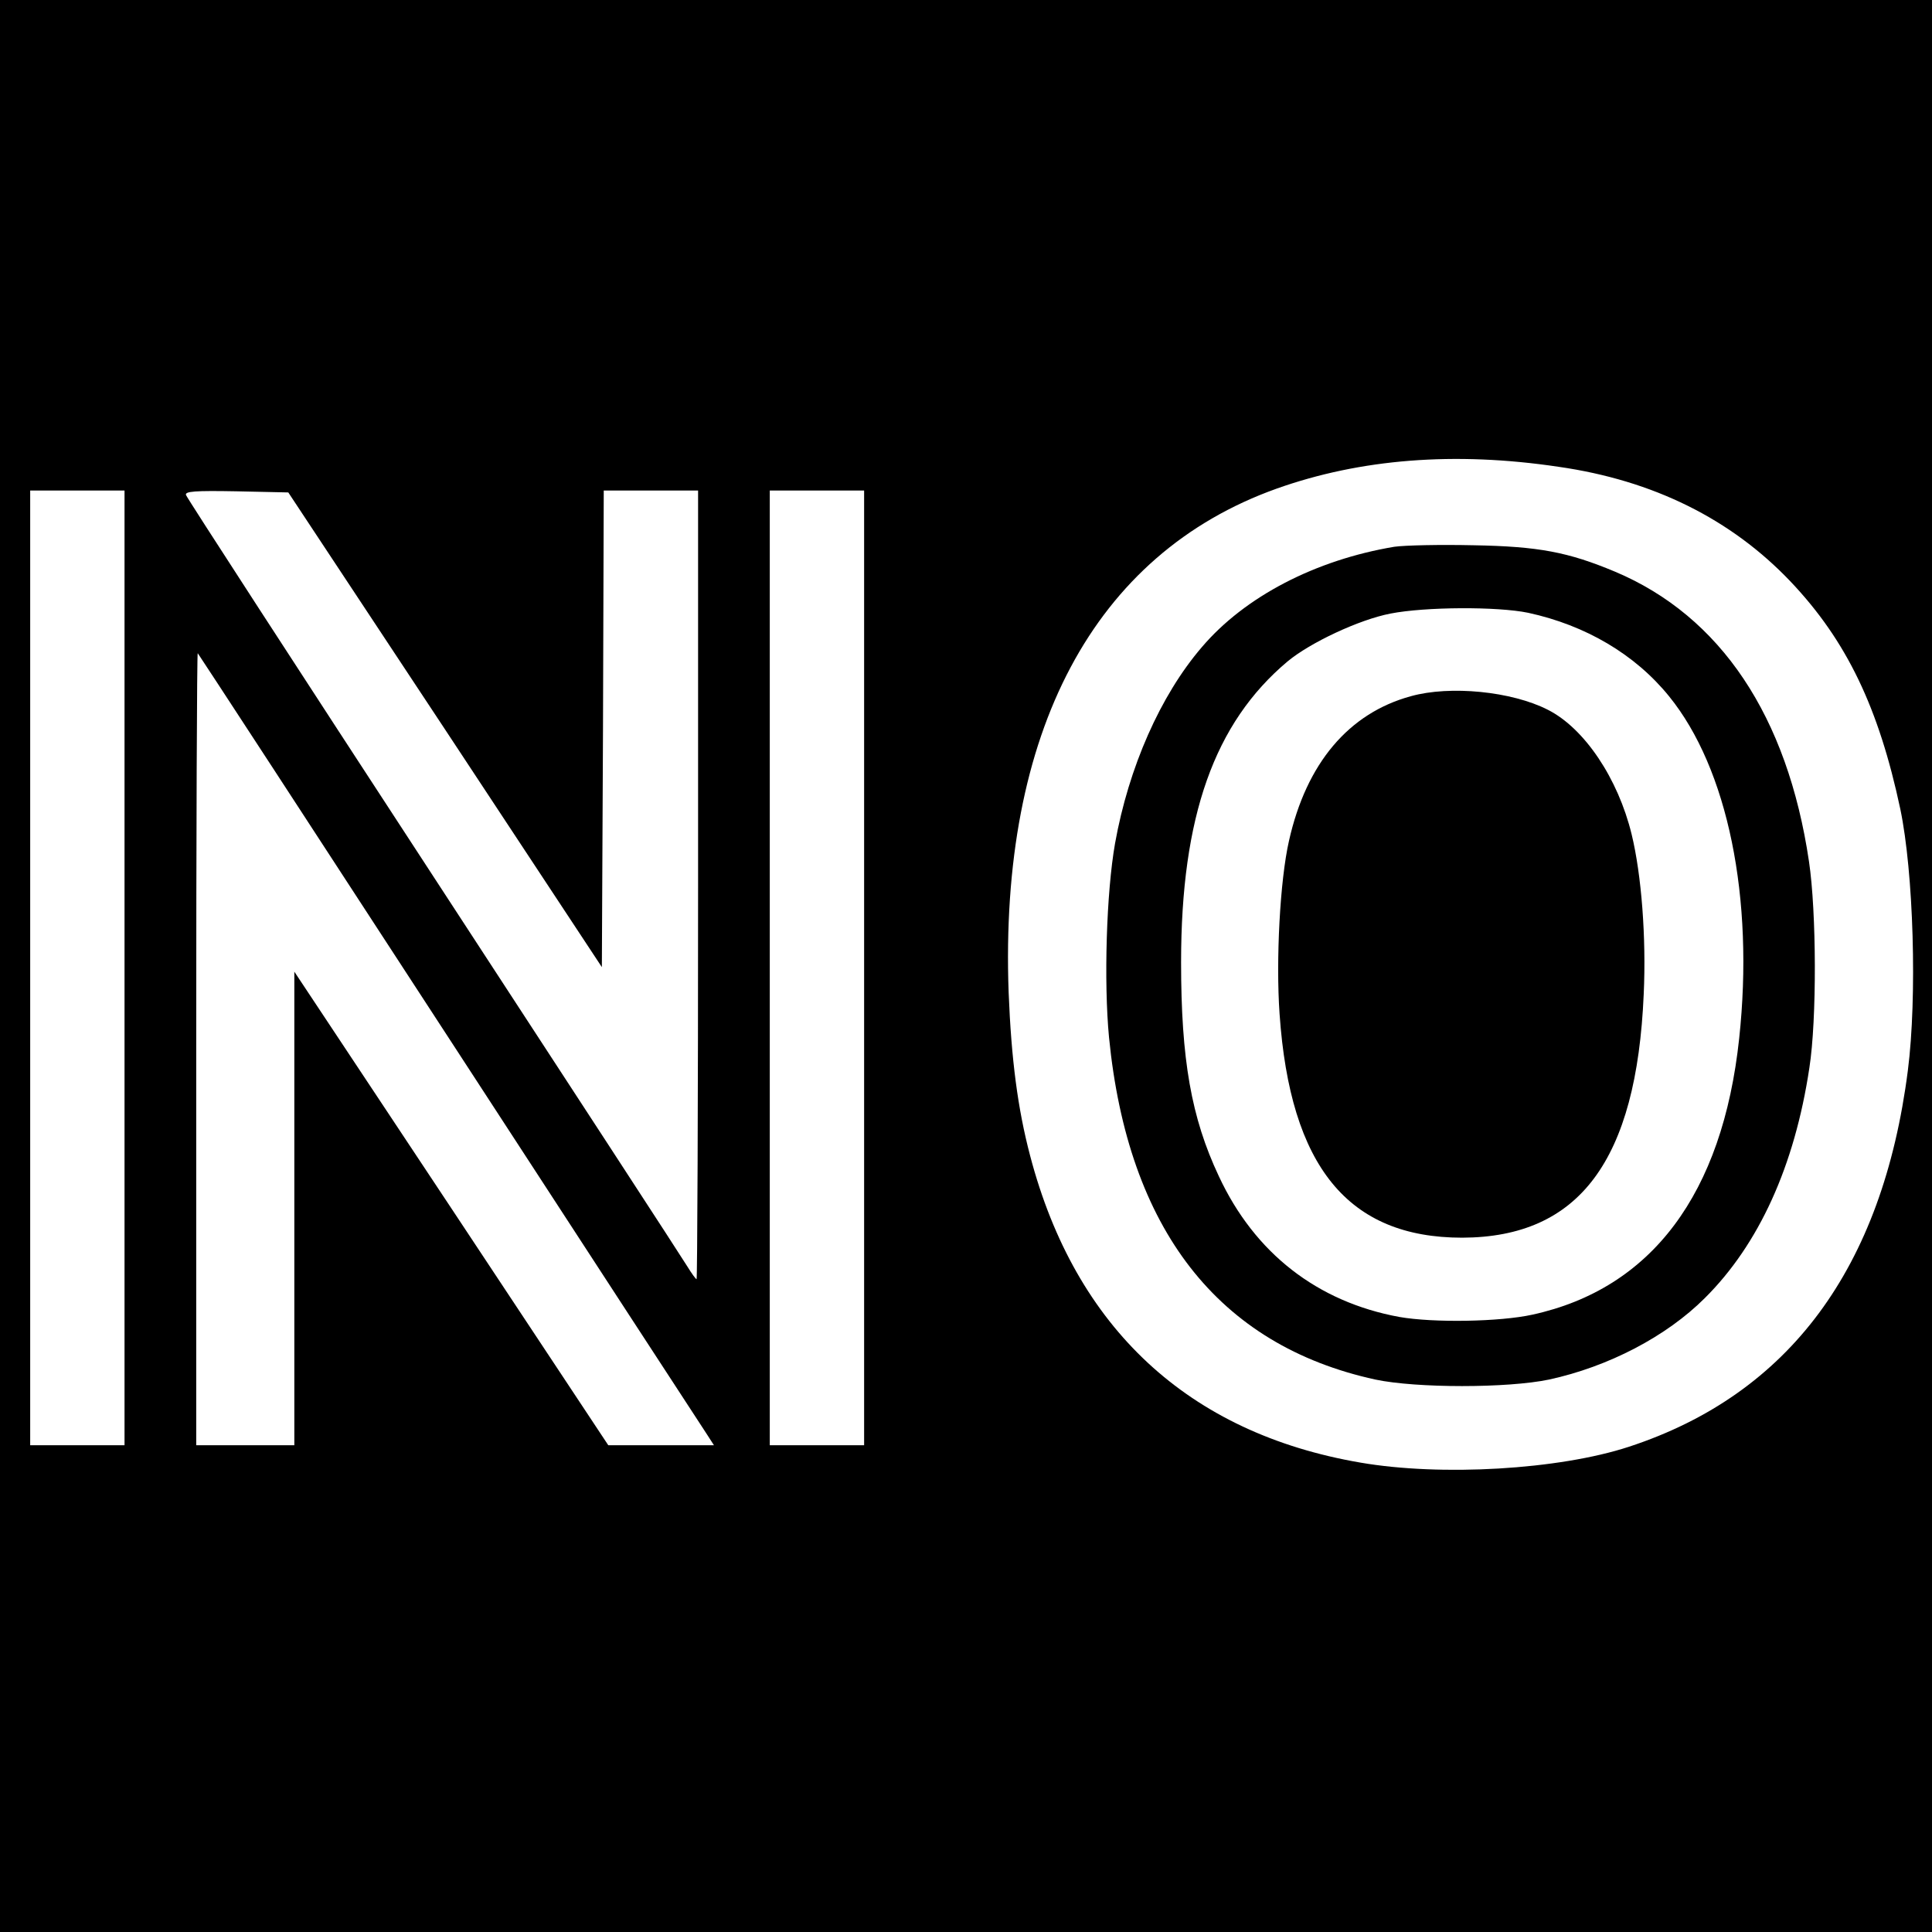
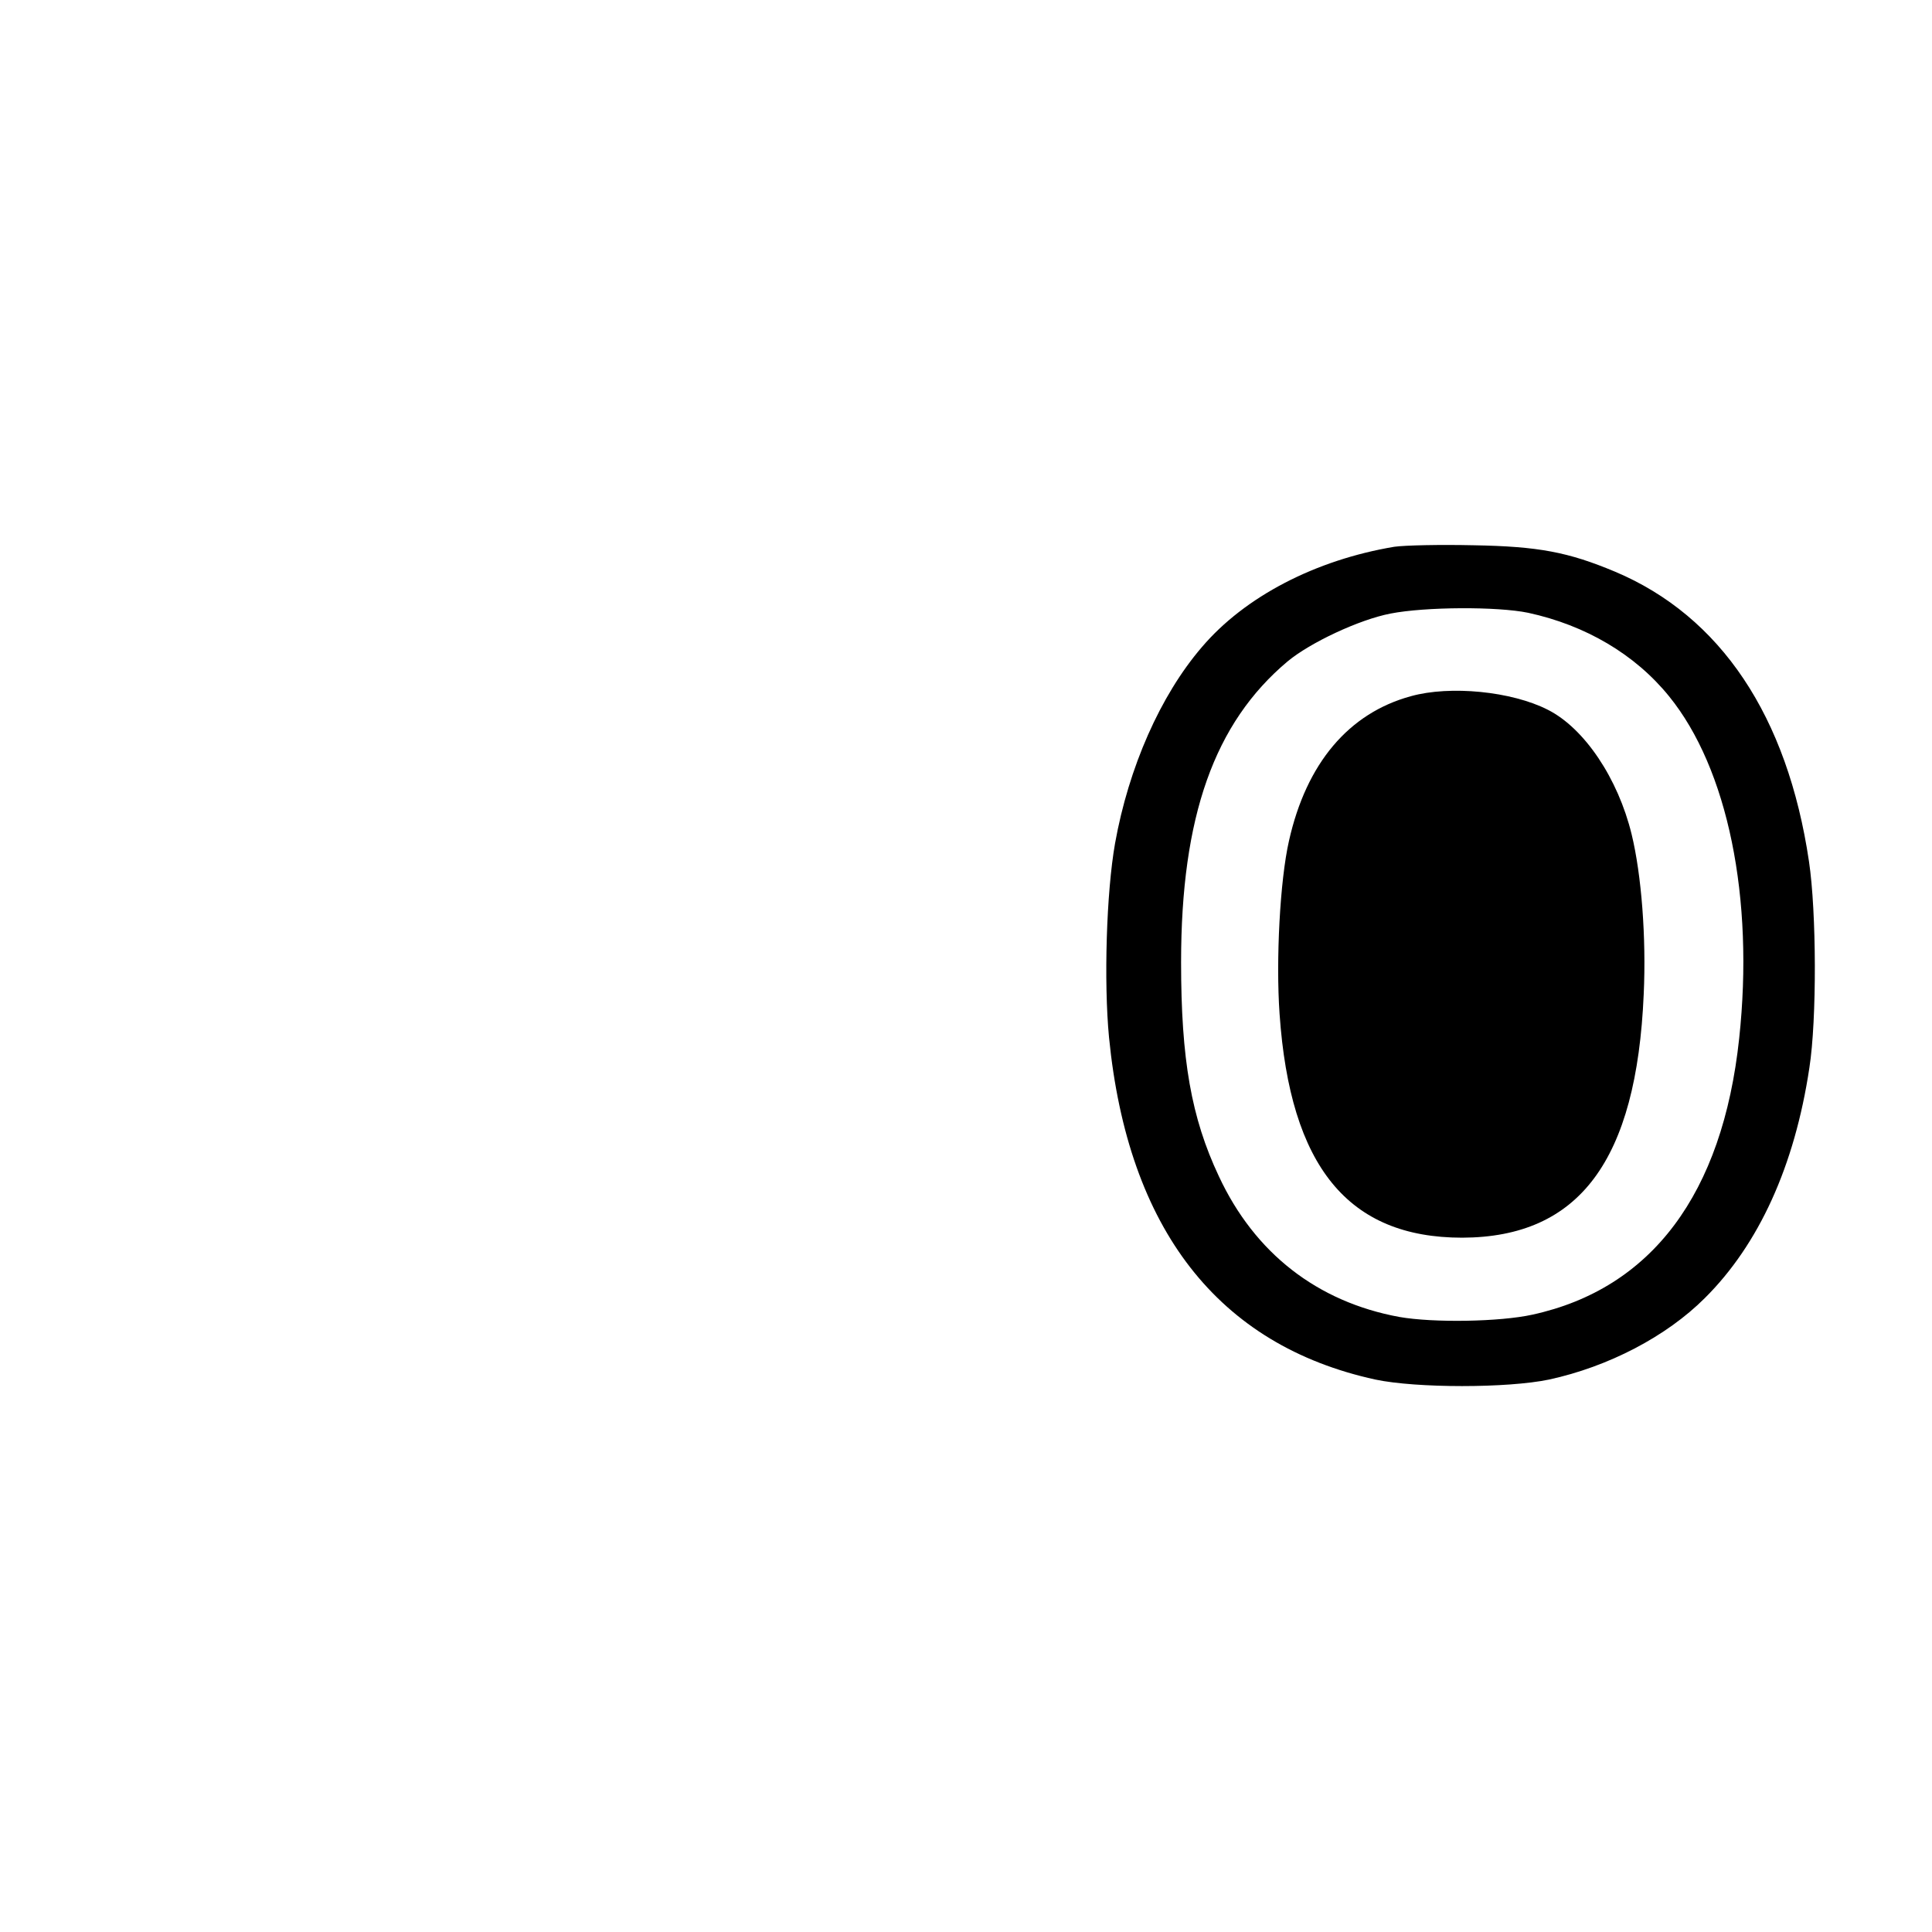
<svg xmlns="http://www.w3.org/2000/svg" version="1.0" width="512pt" height="512pt" viewBox="0 0 512 512" preserveAspectRatio="xMidYMid meet">
  <g transform="translate(0,512) scale(0.1,-0.1)" fill="#000000" stroke="none">
-     <path d="M0 2560 l0 -2560 2560 0 2560 0 0 2560 0 2560 -2560 0 -2560 0 0 -2560z m4130 1323 c252 -36 458 -139 615 -304 149 -157 234 -335 291 -603 35 -167 45 -498 20 -693 -67 -524 -315 -858 -739 -997 -186 -61 -498 -79 -712 -42 -455 78 -755 356 -875 813 -33 125 -50 256 -57 433 -25 690 226 1162 710 1335 222 79 472 99 747 58z m-3800 -1328 l0 -1265 -125 0 -125 0 0 1265 0 1265 125 0 125 0 0 -1265z m850 631 l415 -629 3 632 2 631 125 0 125 0 0 -1045 c0 -575 -2 -1045 -4 -1045 -2 0 -13 15 -24 33 -10 17 -313 482 -672 1032 -359 550 -655 1006 -657 1013 -4 10 24 12 133 10 l138 -3 416 -629z m1110 -631 l0 -1265 -125 0 -125 0 0 1265 0 1265 125 0 125 0 0 -1265z m-1098 -190 c365 -561 672 -1032 682 -1047 l18 -28 -140 0 -140 0 -416 628 -416 627 0 -627 0 -628 -130 0 -130 0 0 1052 c0 578 2 1049 4 1047 2 -2 303 -463 668 -1024z" />
    <path d="M3695 3671 c-209 -35 -396 -132 -510 -266 -110 -128 -194 -319 -230 -520 -23 -130 -30 -367 -16 -514 50 -508 289 -816 706 -907 109 -23 350 -23 460 0 157 34 311 114 413 216 143 142 238 350 277 610 20 128 19 413 -1 547 -57 385 -234 650 -514 768 -124 52 -203 67 -375 70 -88 2 -182 0 -210 -4z m355 -175 c152 -33 283 -110 373 -221 156 -192 226 -535 186 -907 -44 -412 -232 -663 -548 -732 -86 -19 -262 -22 -353 -6 -217 40 -383 169 -478 373 -73 155 -100 309 -100 567 0 386 88 634 282 797 60 50 190 111 273 127 92 18 283 19 365 2z" />
    <path d="M3739 3275 c-165 -45 -277 -178 -323 -383 -24 -105 -35 -317 -25 -459 28 -405 182 -593 484 -593 310 1 462 204 481 645 7 151 -6 317 -32 424 -36 148 -125 281 -222 330 -96 49 -259 65 -363 36z" />
  </g>
</svg>